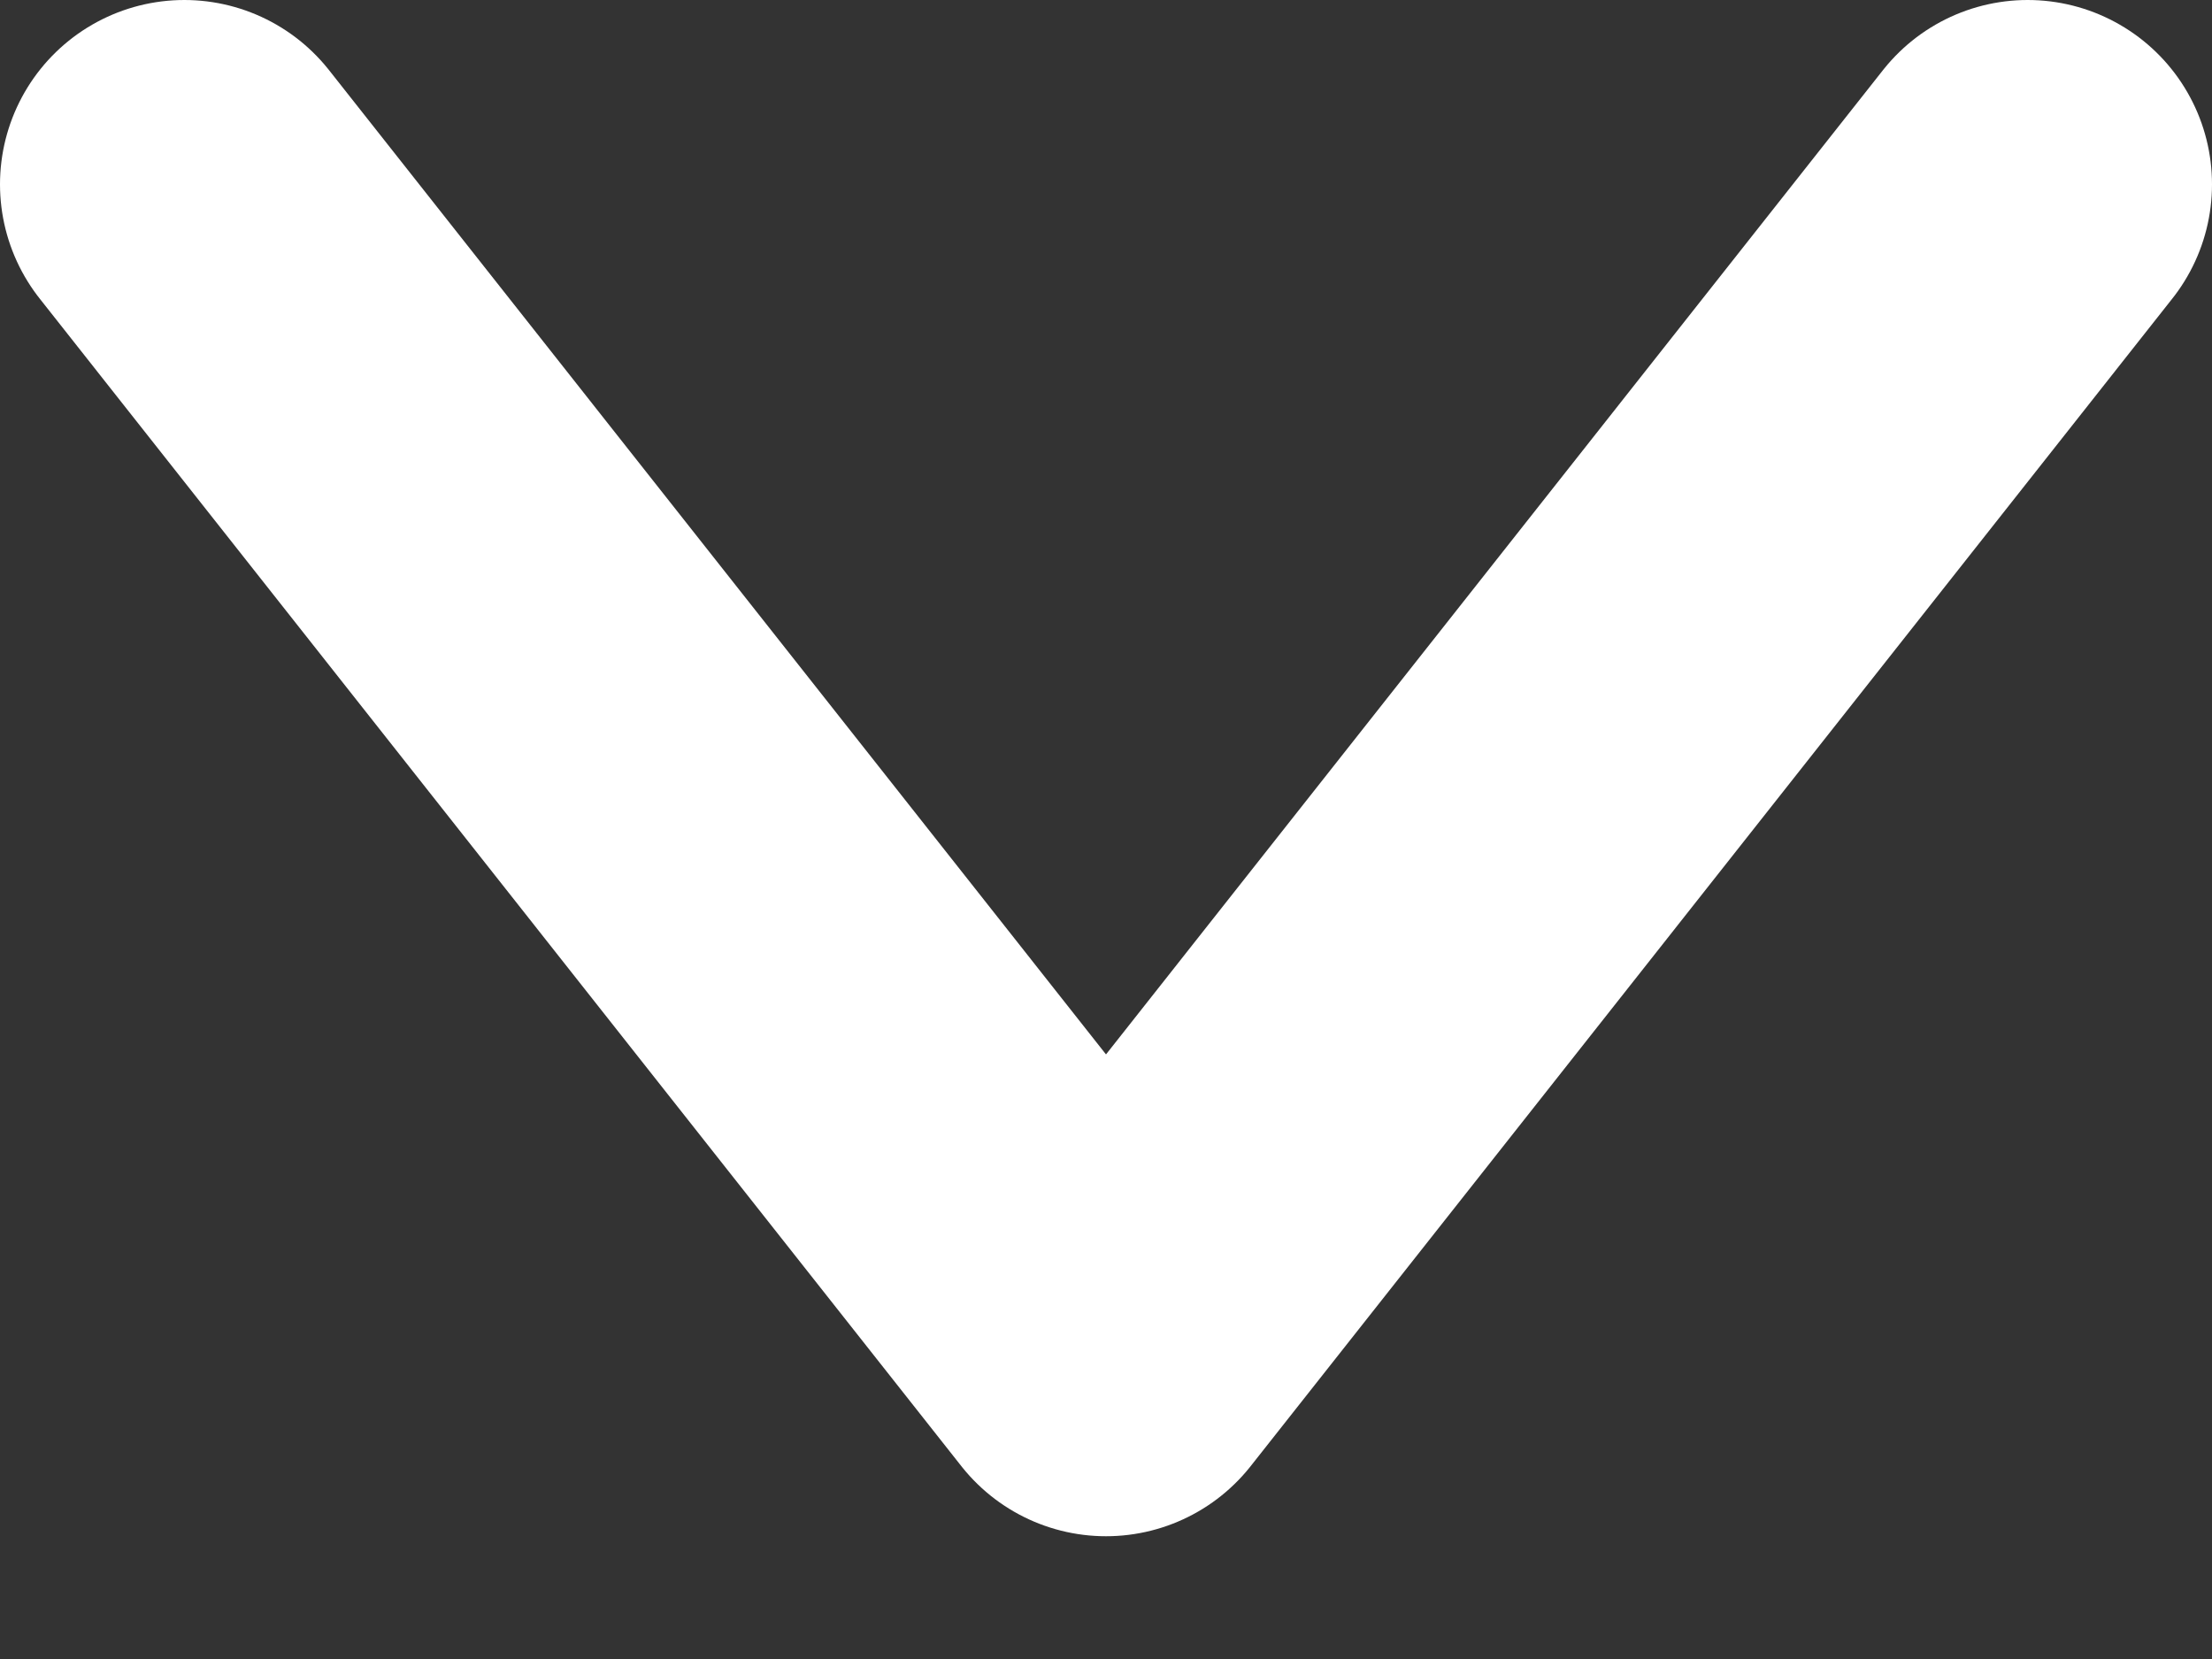
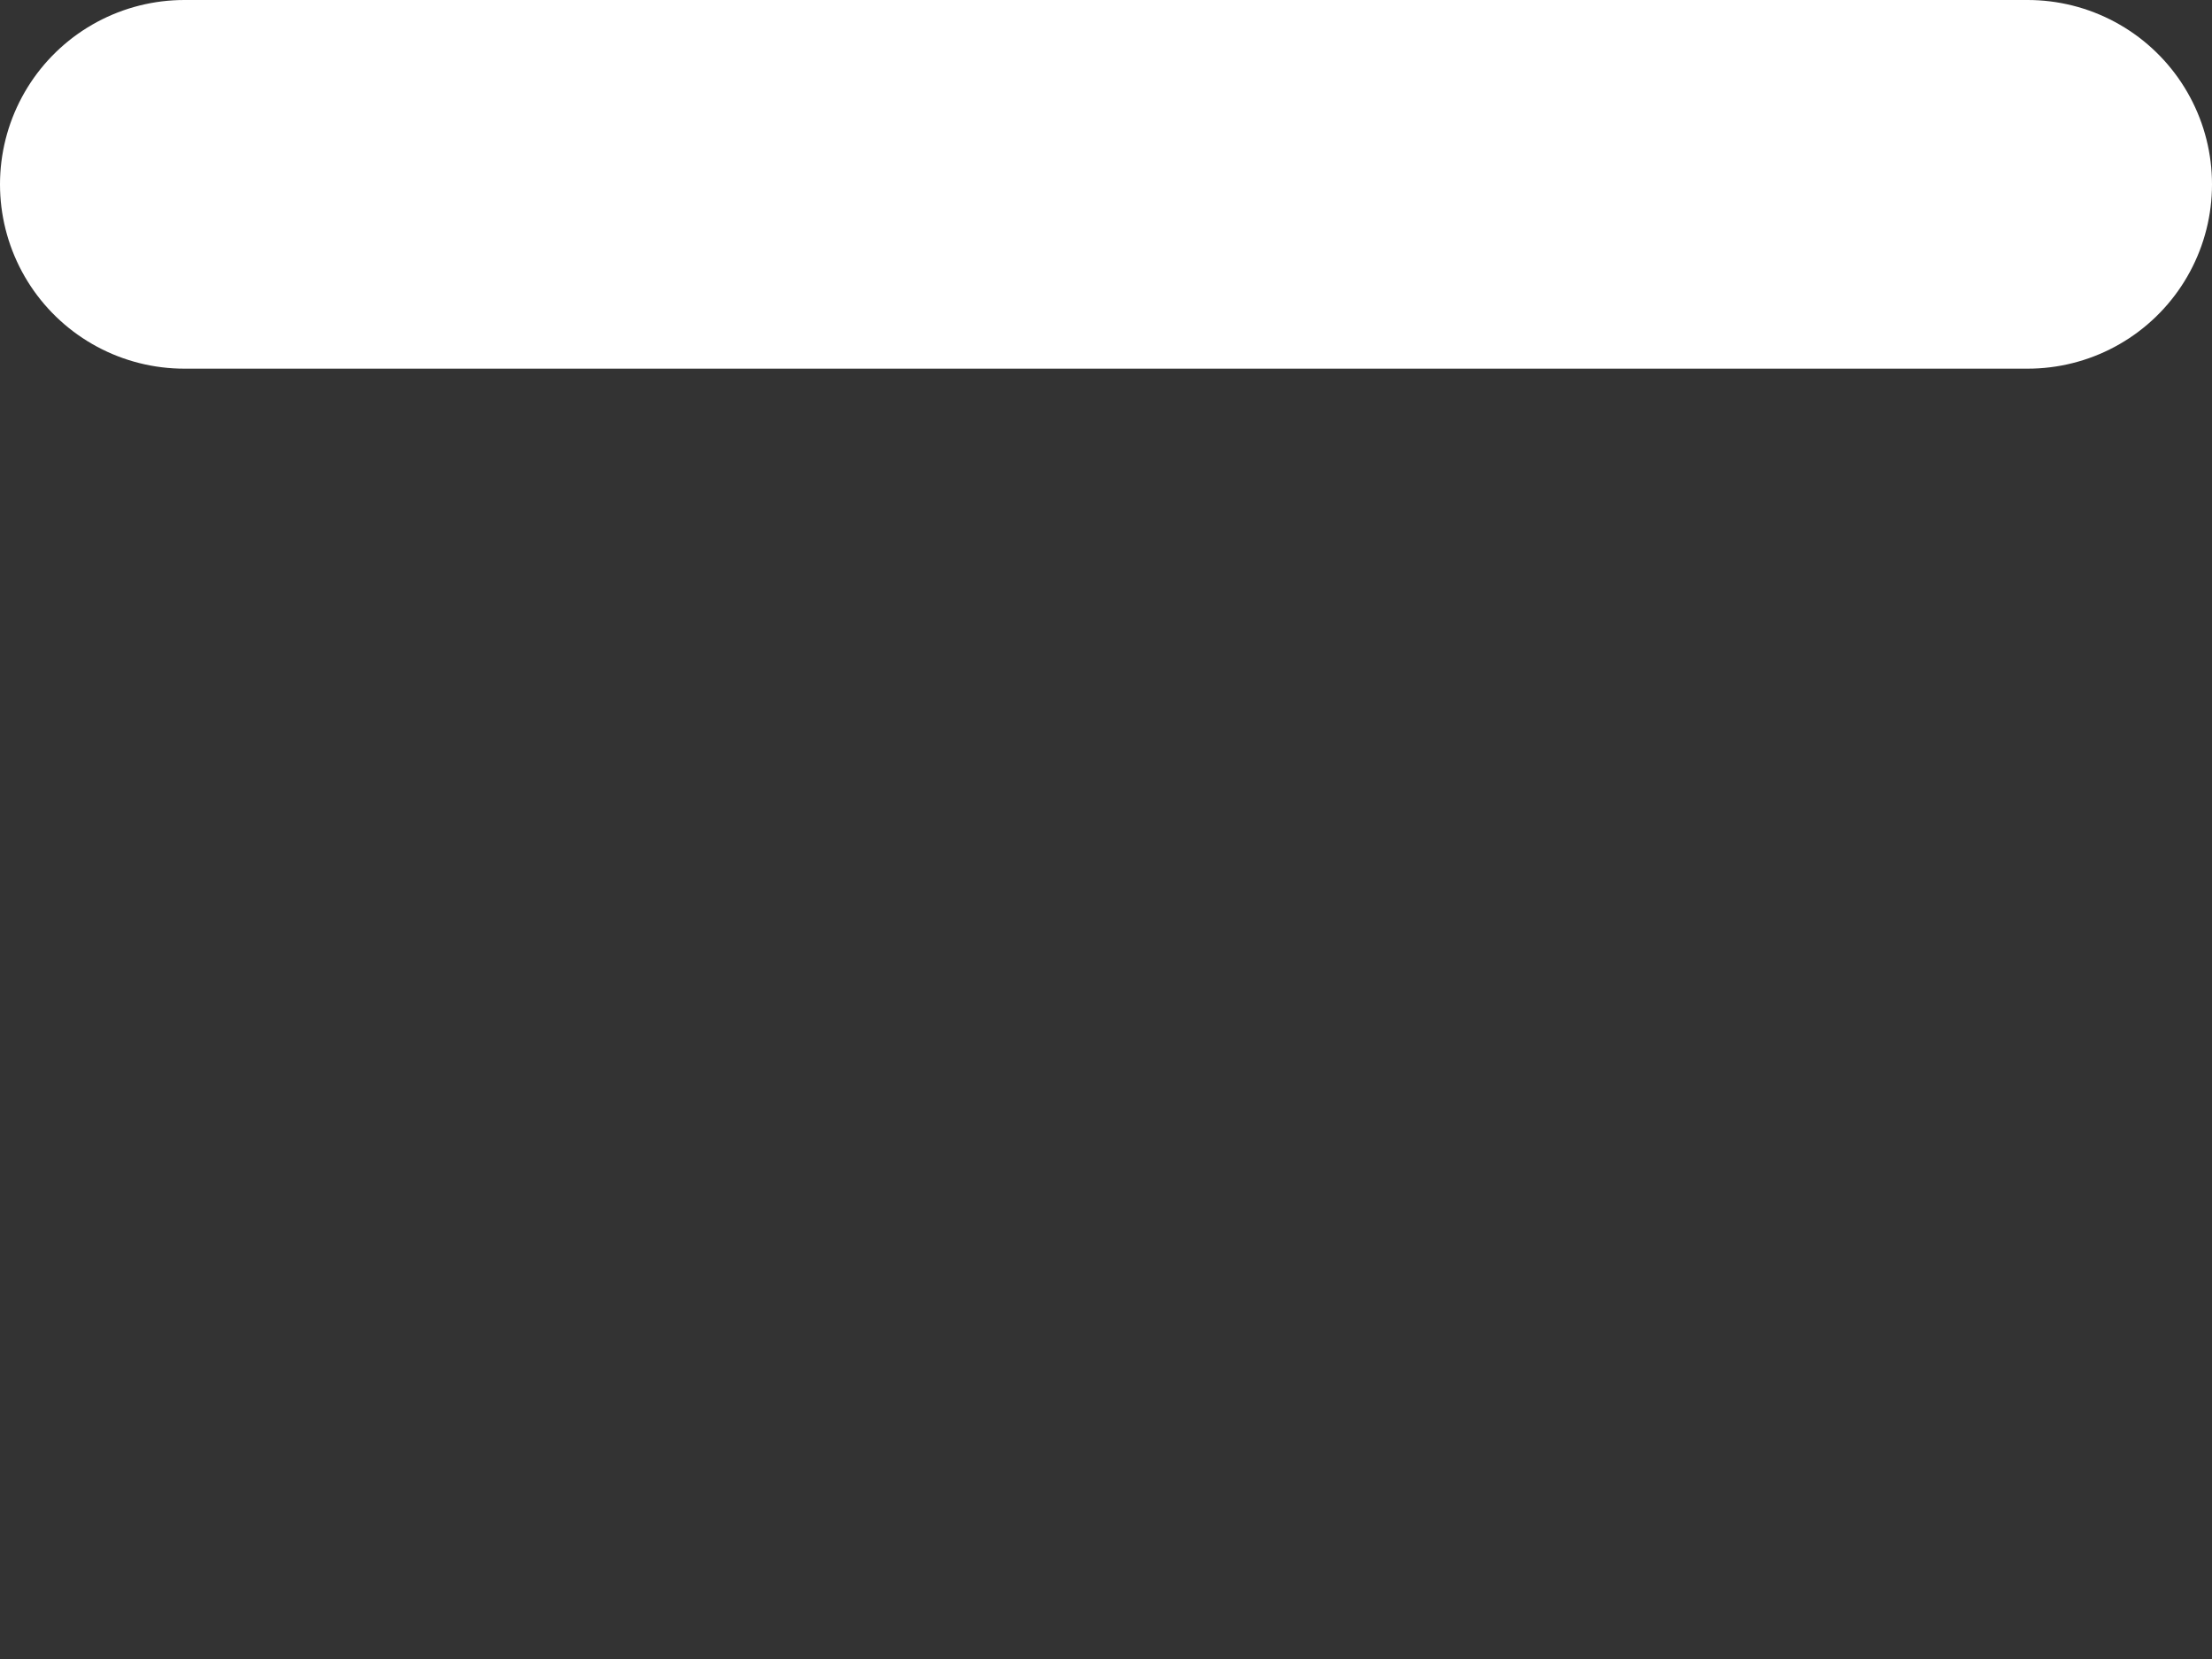
<svg xmlns="http://www.w3.org/2000/svg" width="12" height="9" viewBox="0 0 12 9" fill="none">
  <rect x="0" y="0" width="12" height="9" fill="#333333" stroke="none" />
-   <path d="M1 1L6 7.334L11 1" stroke="white" stroke-width="2" stroke-linecap="round" stroke-linejoin="round" />
+   <path d="M1 1L11 1" stroke="white" stroke-width="2" stroke-linecap="round" stroke-linejoin="round" />
</svg>